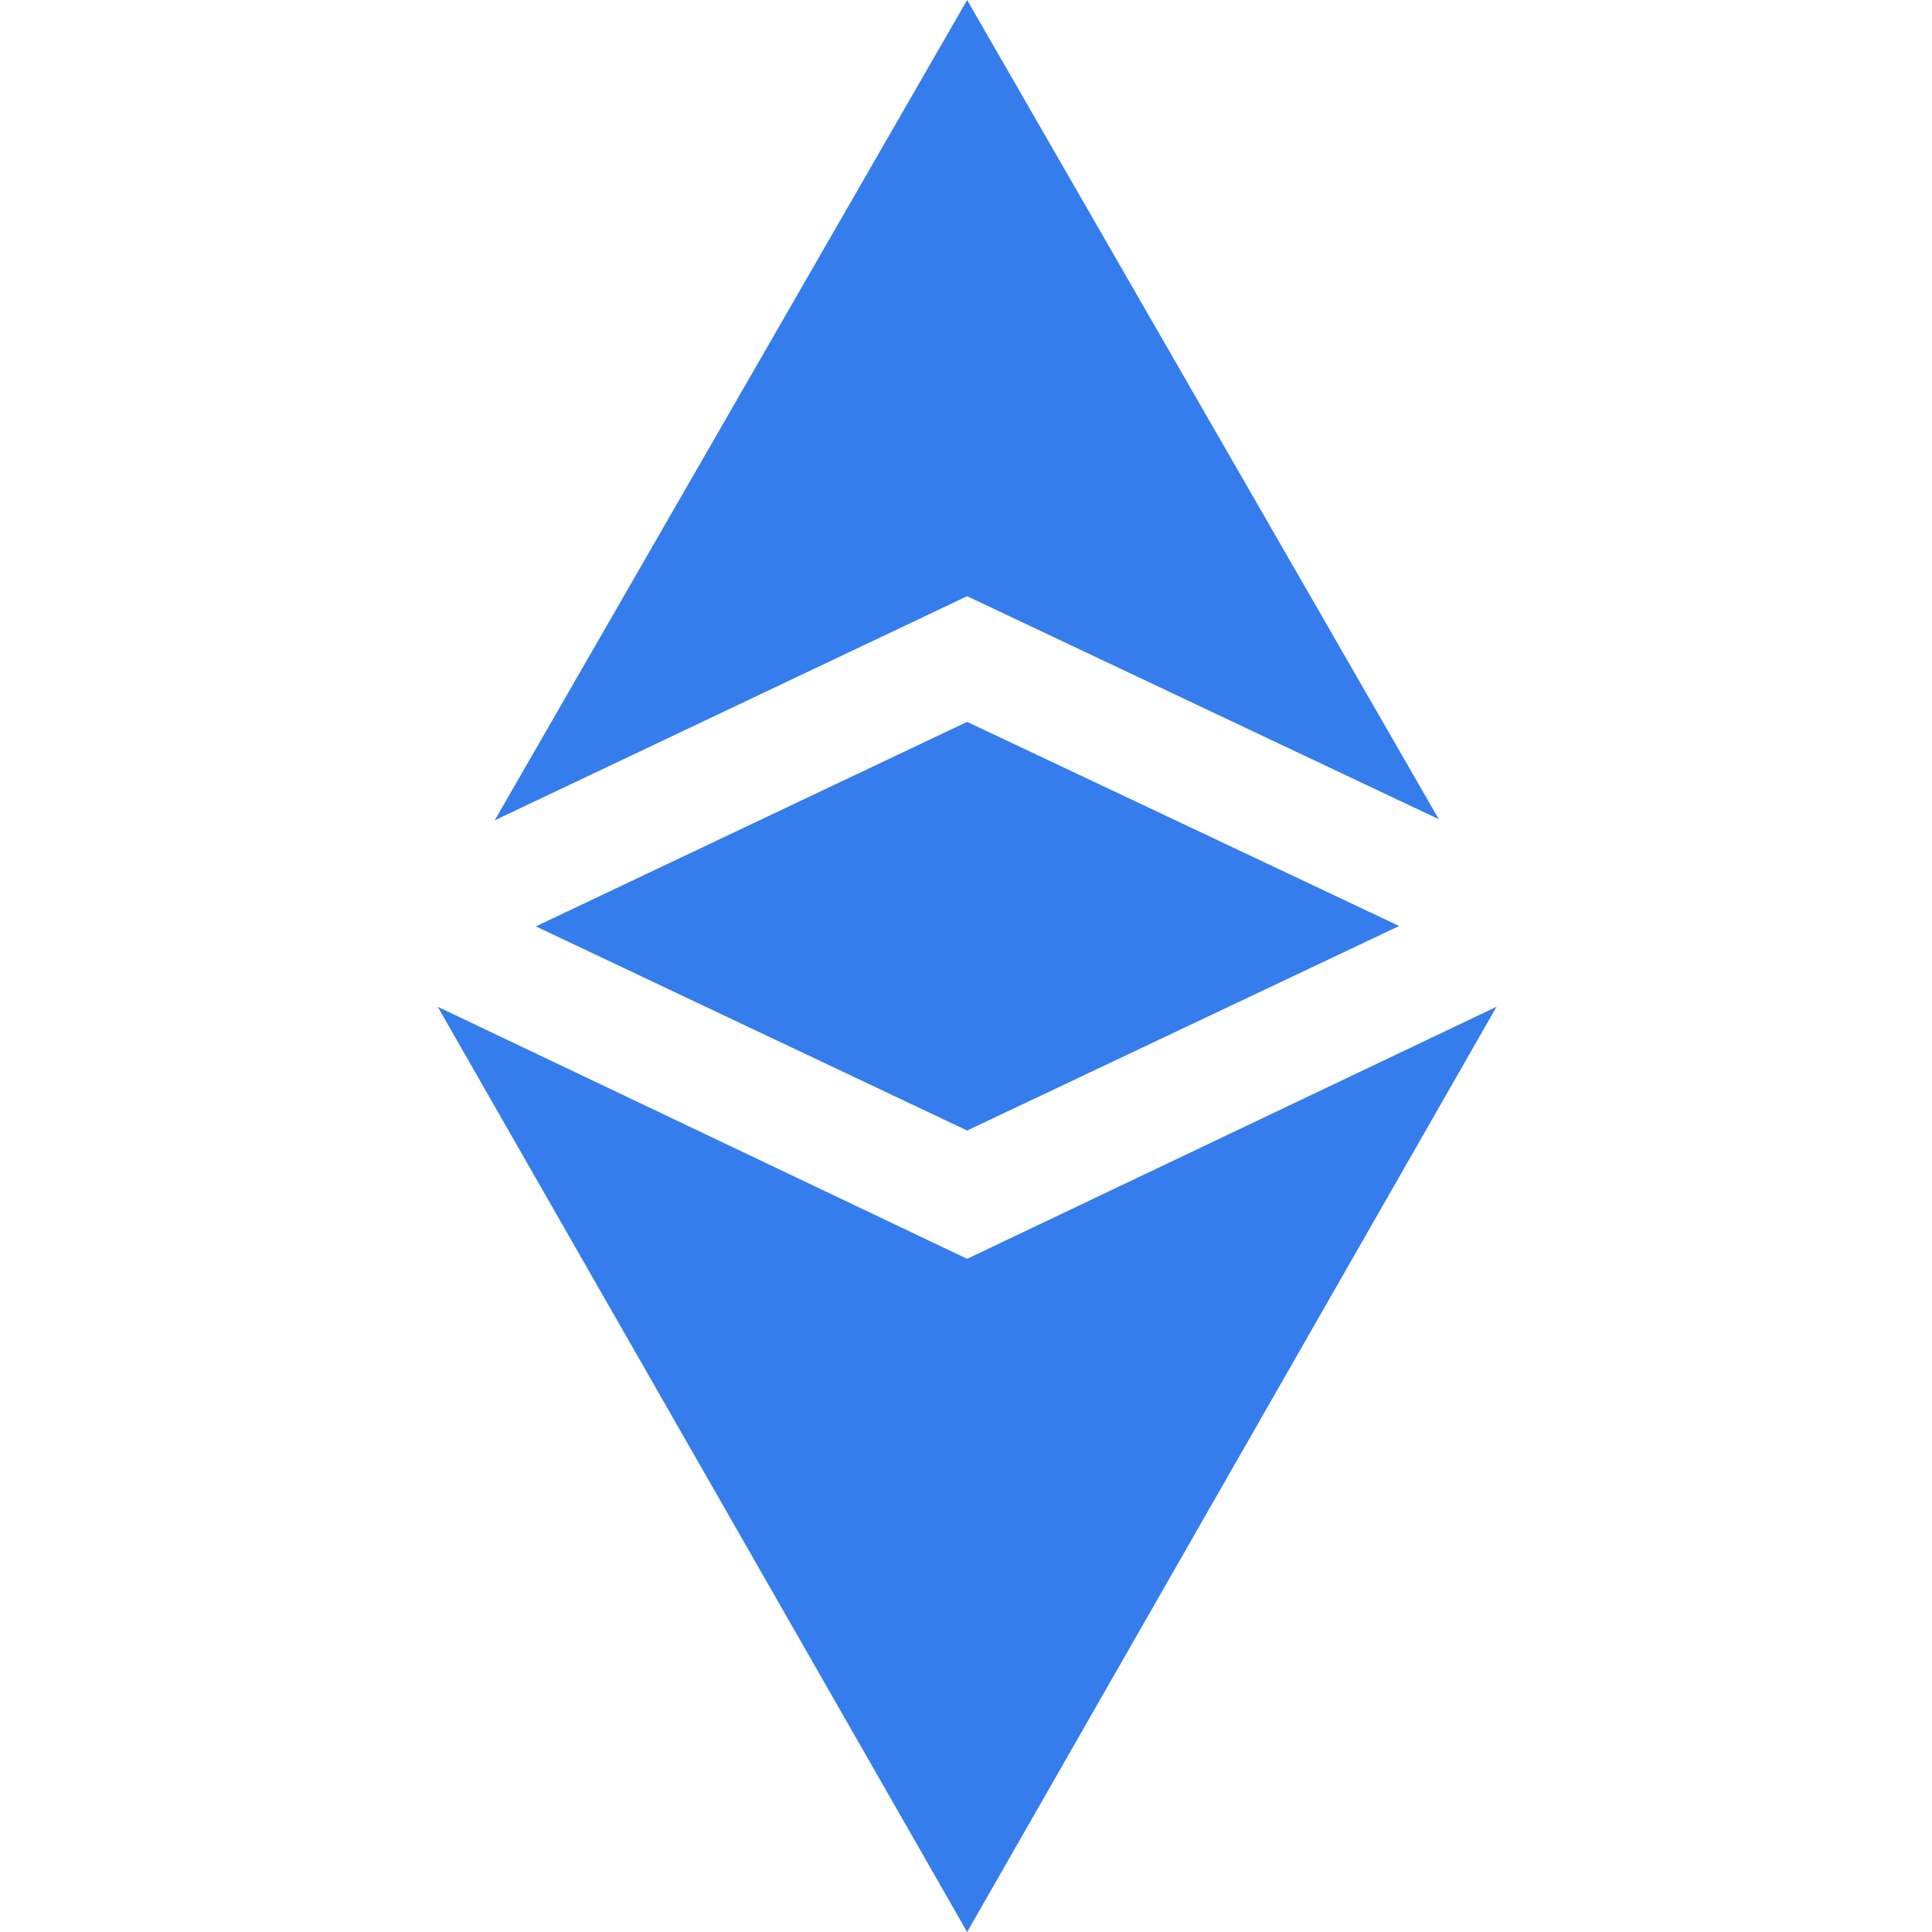
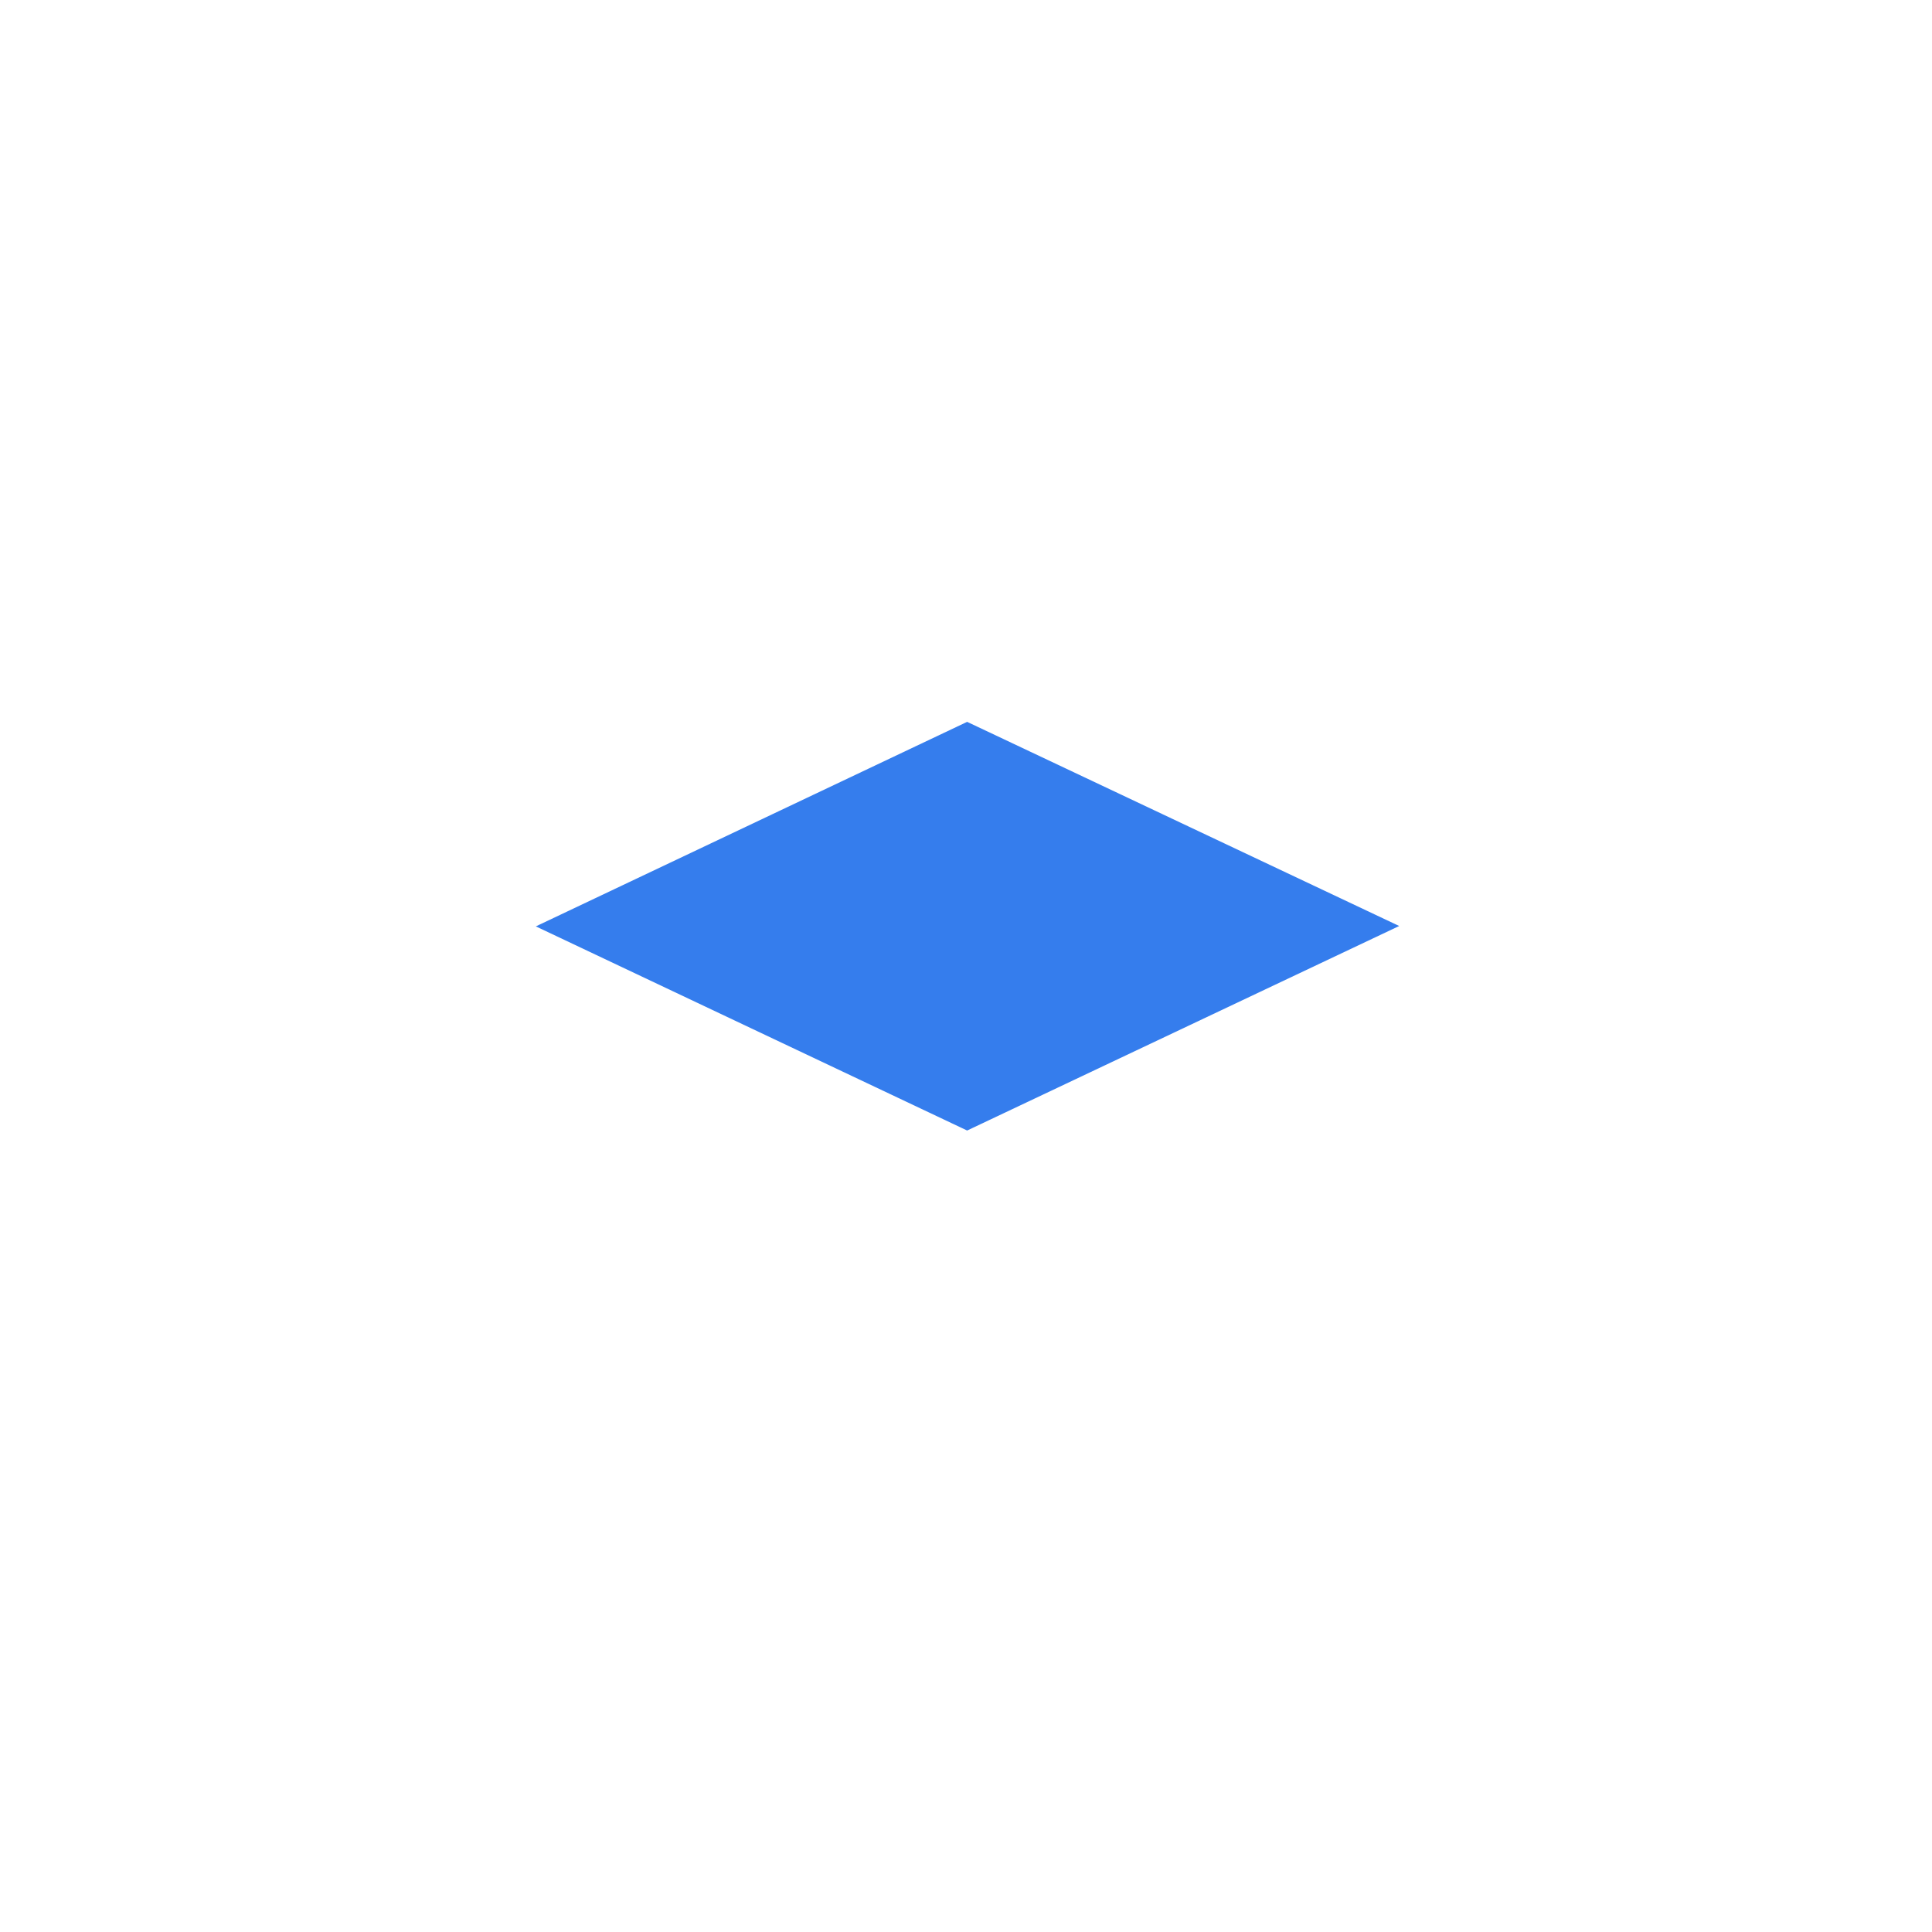
<svg xmlns="http://www.w3.org/2000/svg" version="1.1" id="Layer_1" x="0px" y="0px" viewBox="0 0 512 512" style="enable-background:new 0 0 512 512;" xml:space="preserve">
  <style type="text/css">
	.st0{fill:#357DED;}
</style>
-   <path class="st0" d="M256.3,333.6L116,266.8L256.3,512l140.3-245.2L256.3,333.6z" />
-   <path class="st0" d="M381.3,217.1L256.3,0L131.1,217.4L256.3,158L381.3,217.1z" />
  <path class="st0" d="M142,245.5l114.3,54.1l114.5-54.2l-114.5-54.1L142,245.5z" />
</svg>